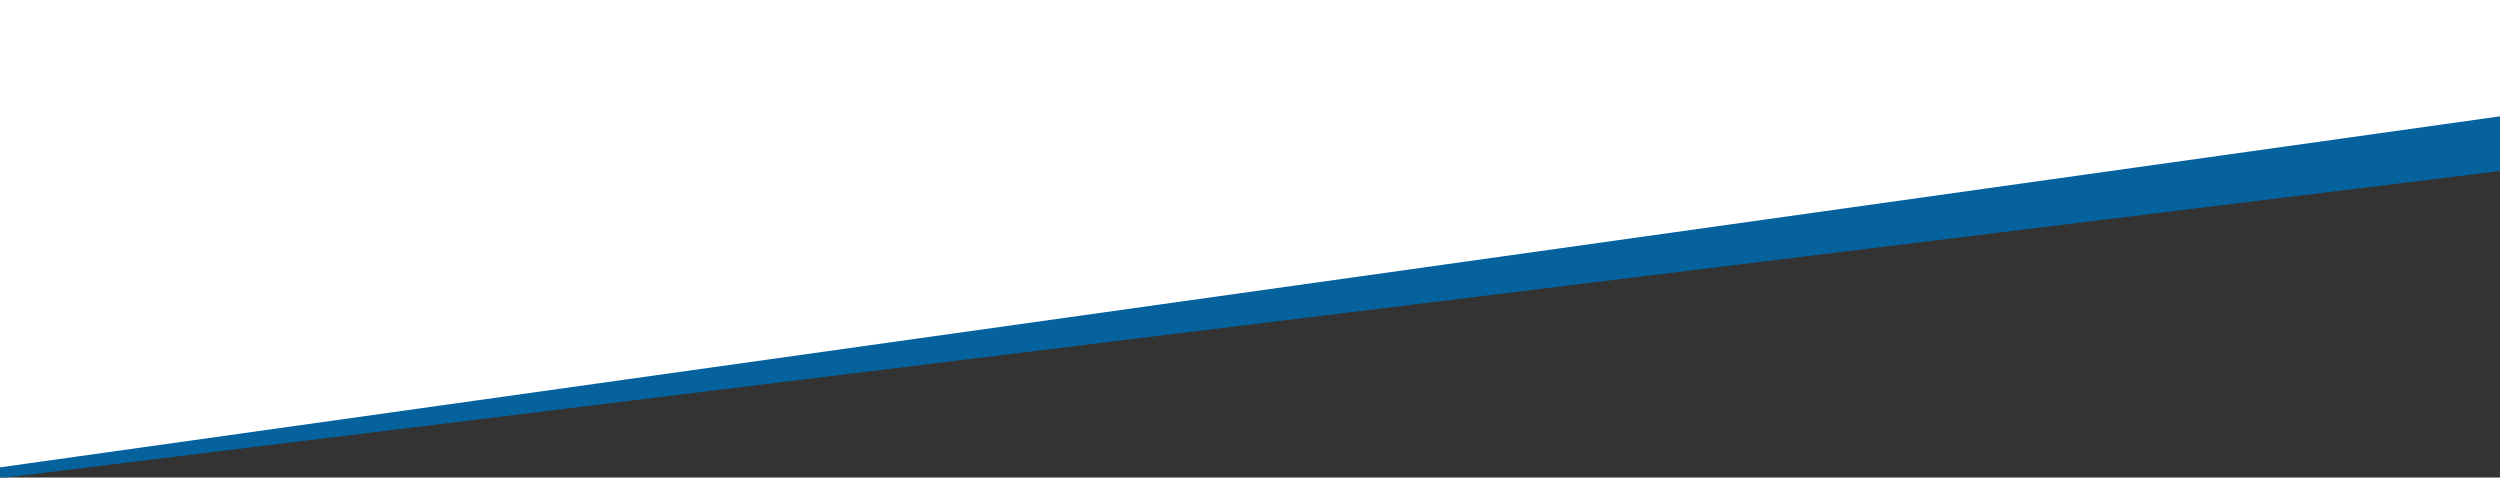
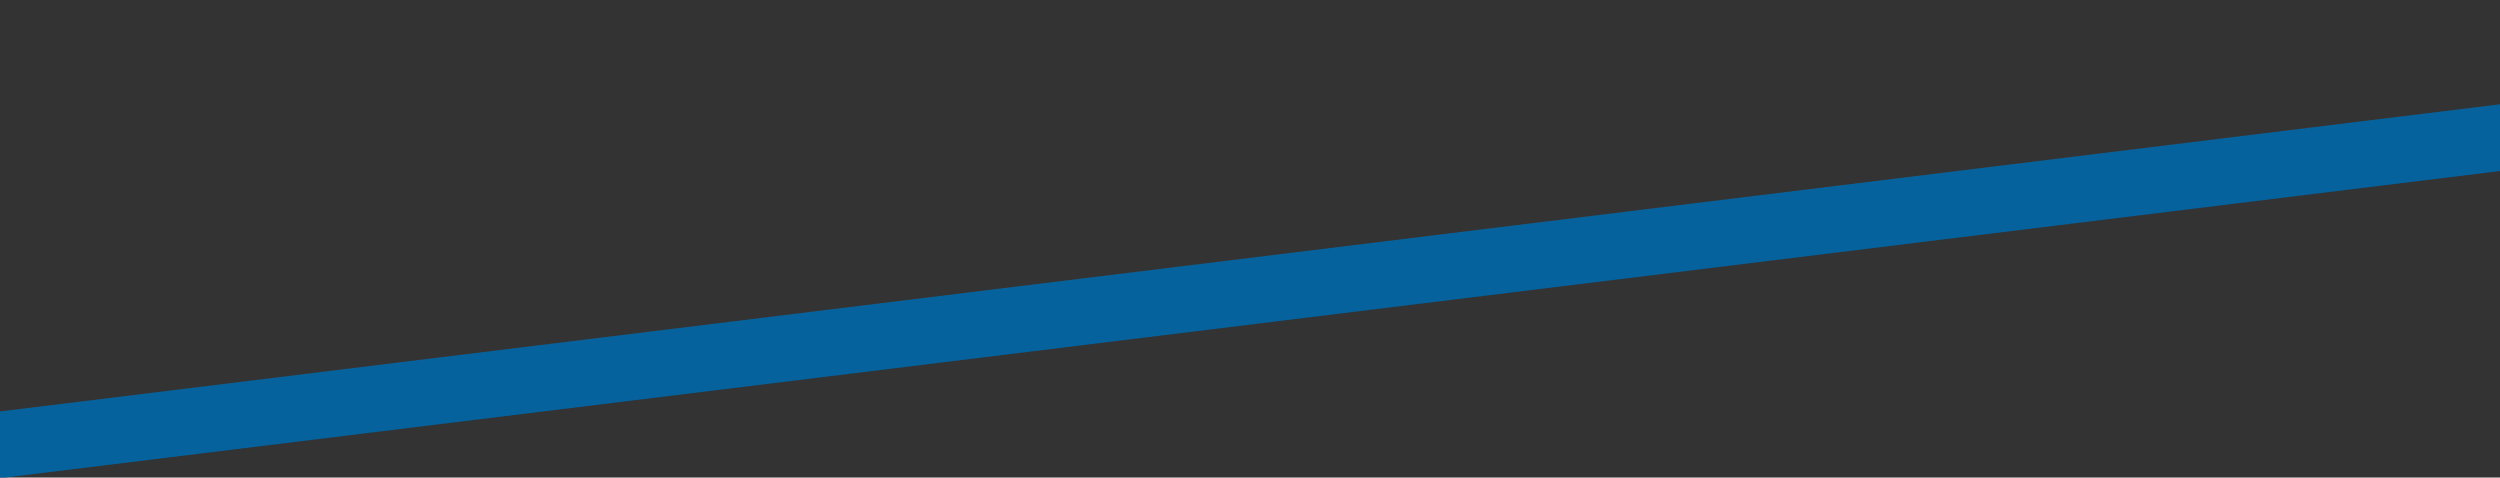
<svg xmlns="http://www.w3.org/2000/svg" version="1.1" id="Ebene_1" x="0px" y="0px" viewBox="0 0 623 119" style="enable-background:new 0 0 623 119;" xml:space="preserve">
  <rect x="0" y="0" width="623" height="119" fill="#333333" stroke="none" />
  <style type="text/css">
	.st0{fill:#05629d;}
	.st1{fill:#FFFFFF;}
</style>
  <rect x="-27.6" y="65.6" transform="matrix(0.993 -0.122 0.122 0.993 -6.756 37.231)" class="st0" width="657" height="16.5" />
-   <rect x="-27.7" y="-151.6" transform="matrix(0.99 -0.139 0.139 0.99 8.393 41.488)" class="st1" width="657" height="224.7" />
</svg>